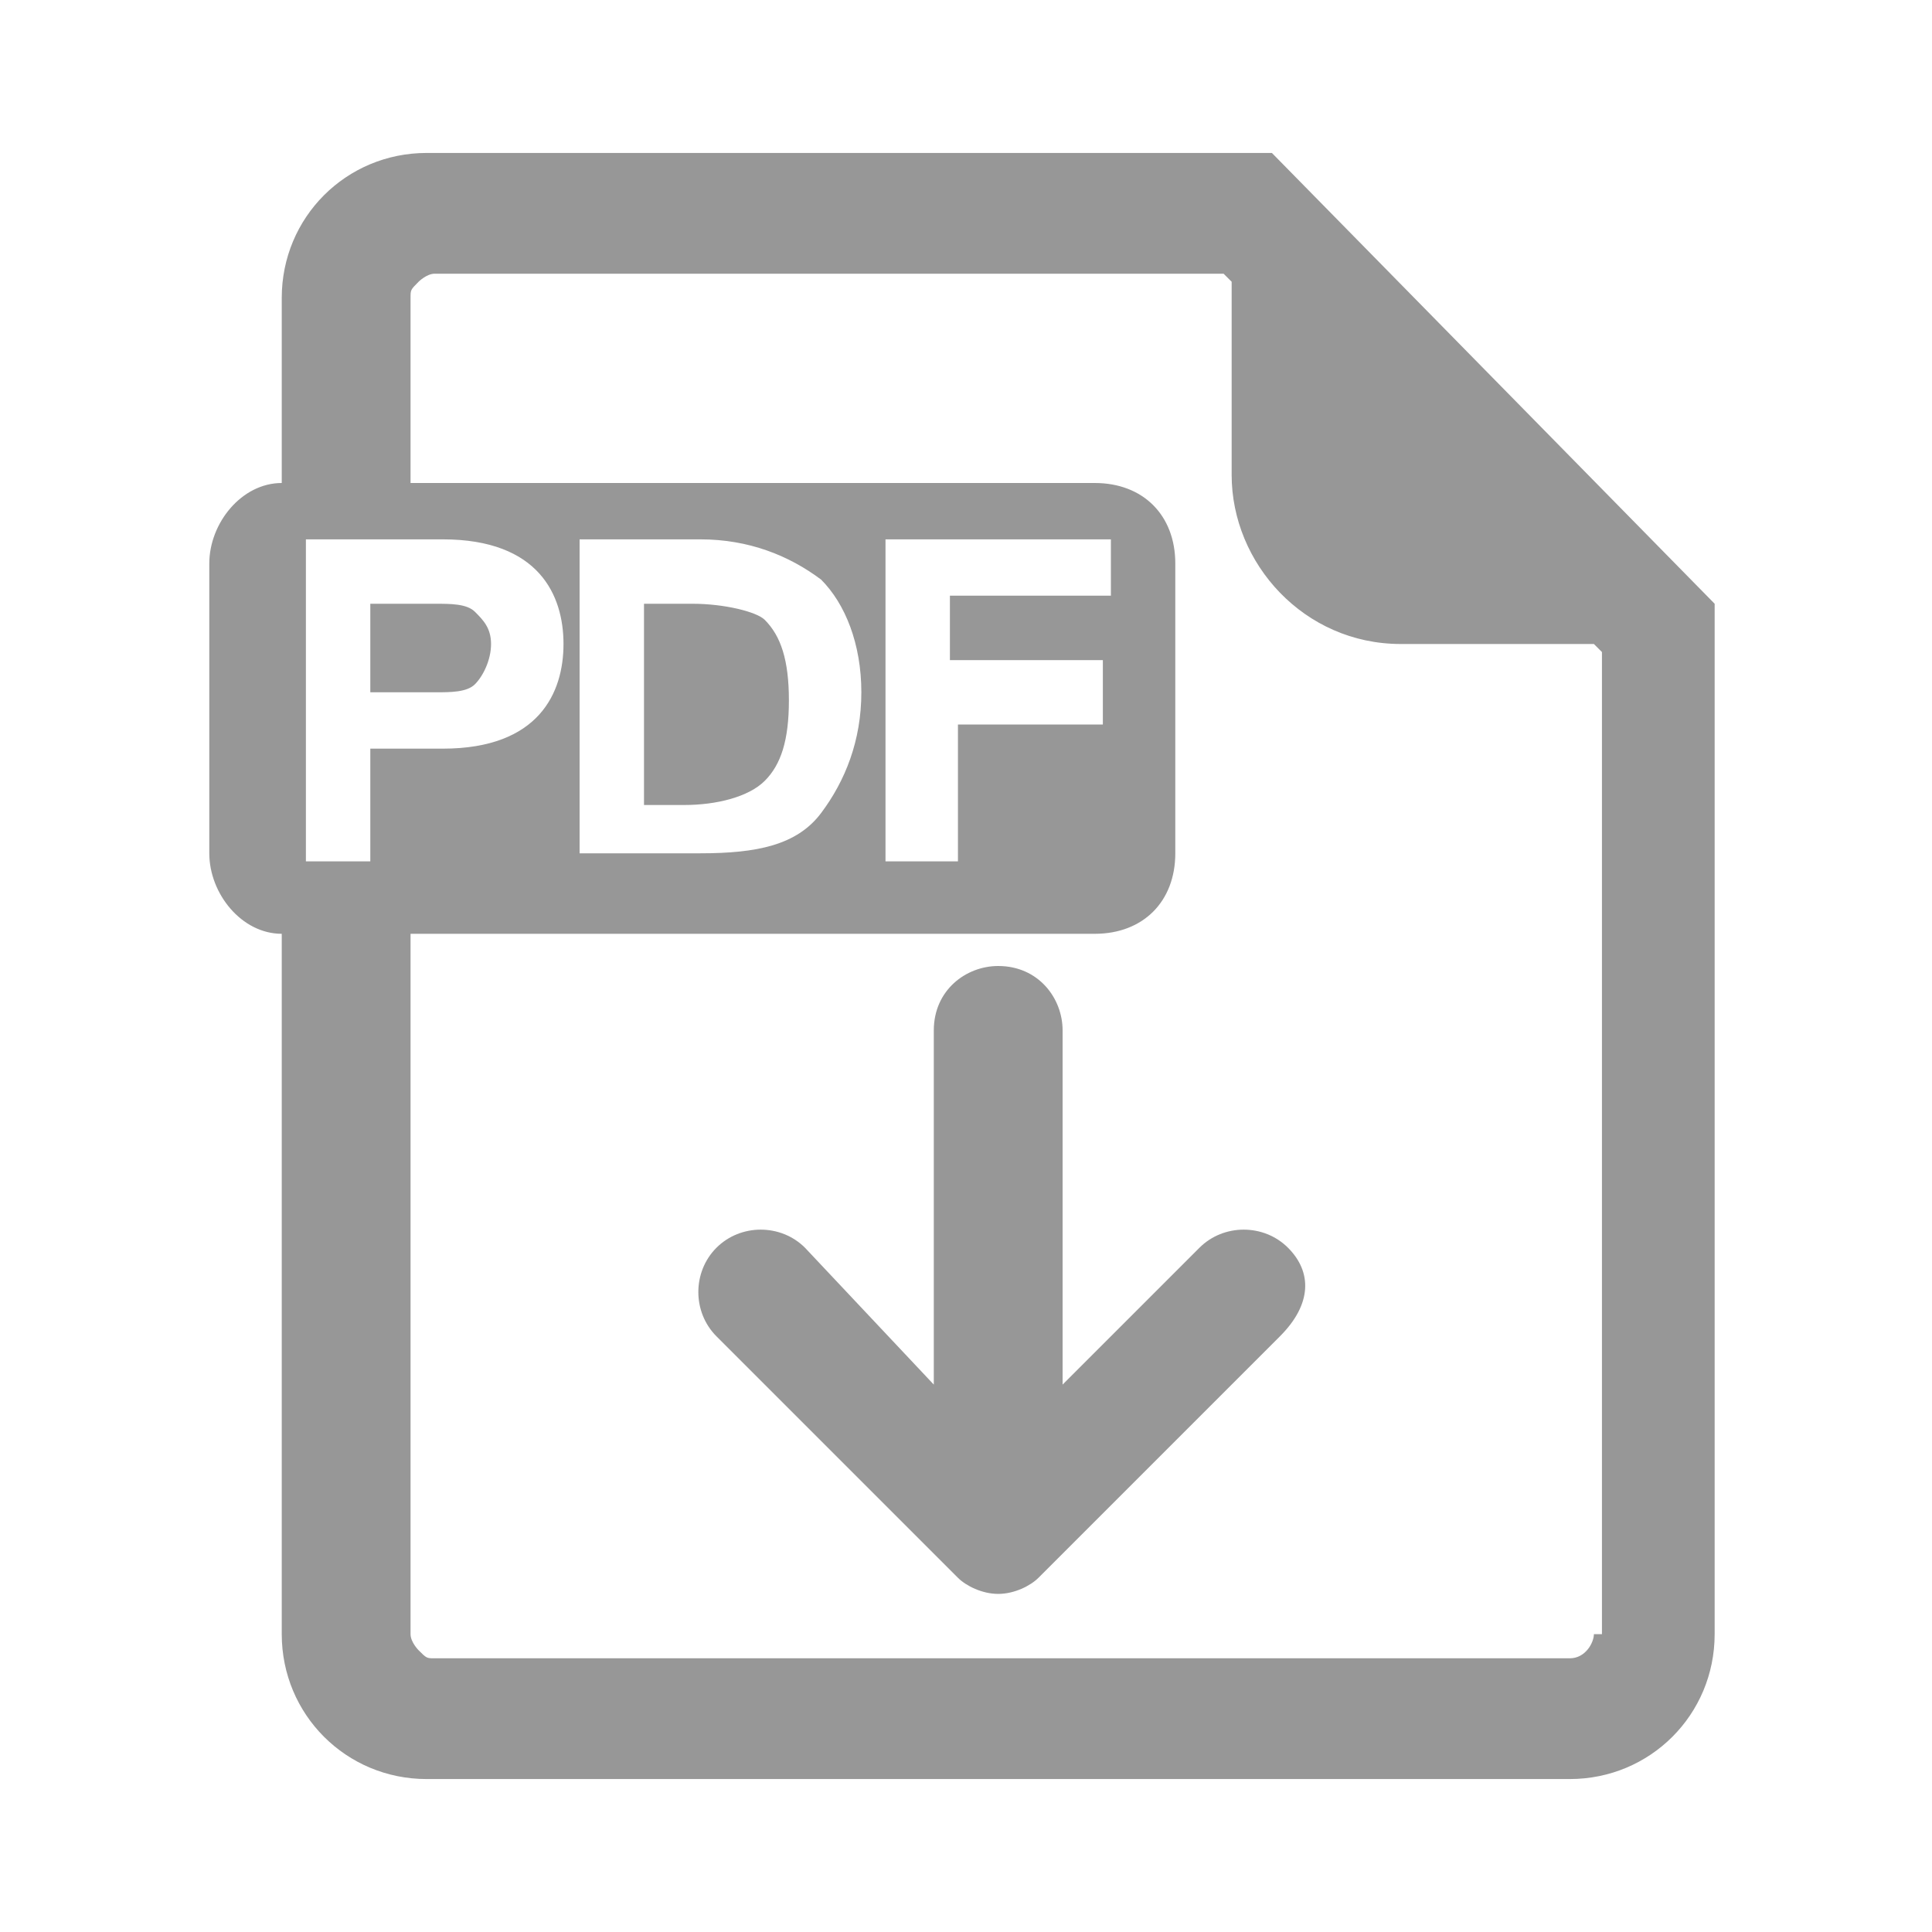
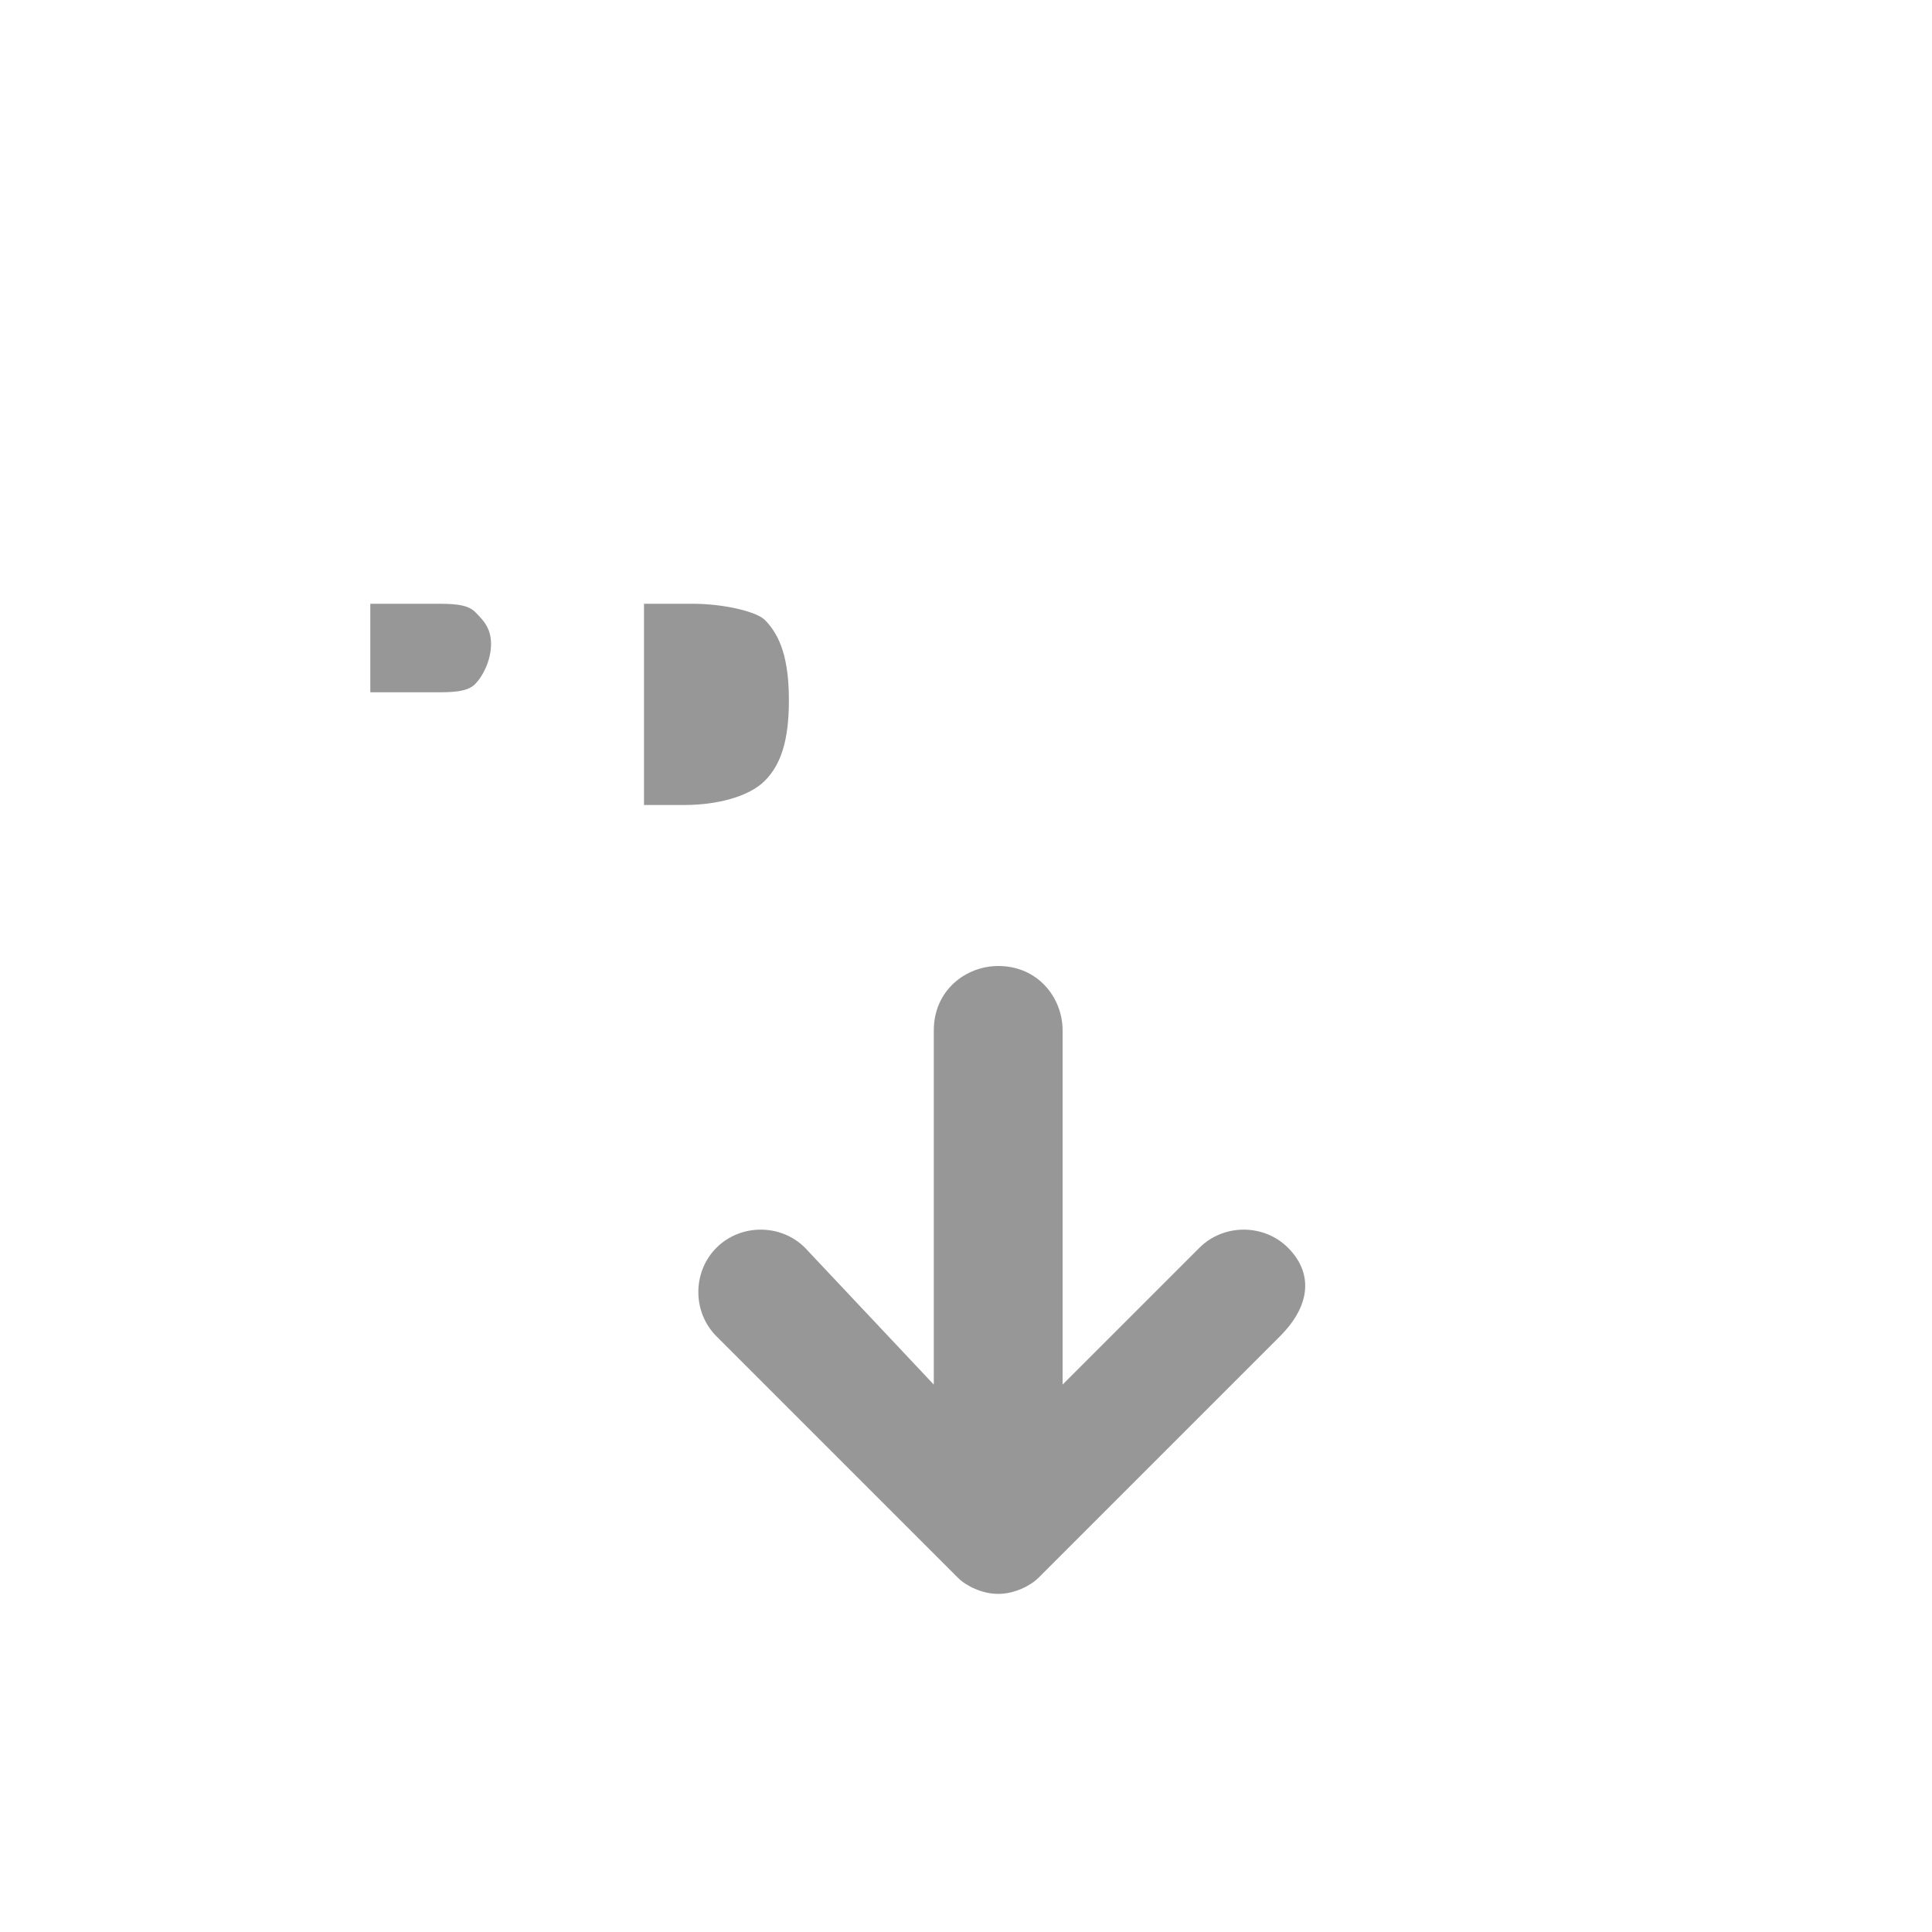
<svg xmlns="http://www.w3.org/2000/svg" t="1710931160733" class="icon" viewBox="0 0 1024 1024" version="1.1" p-id="10434" width="128" height="128">
  <path d="M682.667 661.333c-12.8-12.8-34.134-12.8-46.934 0L563.2 733.867V546.133c0-17.066-12.8-34.133-34.133-34.133-17.067 0-34.134 12.8-34.134 34.133v187.734l-68.266-72.534c-12.8-12.8-34.134-12.8-46.934 0-12.8 12.8-12.8 34.134 0 46.934l128 128c4.267 4.266 12.8 8.533 21.334 8.533s17.066-4.267 21.333-8.533l128-128c17.067-17.067 17.067-34.134 4.267-46.934z" p-id="10435" fill="#979797" />
-   <path d="M674.133 81.067h-448c-42.666 0-76.8 34.133-76.8 76.8V256c-21.333 0-38.4 21.333-38.4 42.667v153.6c0 21.333 17.067 42.666 38.4 42.666v371.2c0 42.667 34.134 76.8 76.8 76.8H832c42.667 0 76.8-34.133 76.8-76.8V320L674.133 81.067zM196.267 456.533h-34.134V285.867h72.534c51.2 0 64 29.866 64 55.466s-12.8 55.467-64 55.467h-38.4v59.733z m648.533 409.6c0 4.267-4.267 12.8-12.8 12.8H230.4c-4.267 0-4.267 0-8.533-4.266 0 0-4.267-4.267-4.267-8.534v-371.2h362.667c25.6 0 42.666-17.066 42.666-42.666v-153.6c0-25.6-17.066-42.667-42.666-42.667H217.6v-98.133c0-4.267 0-4.267 4.267-8.534 0 0 4.266-4.266 8.533-4.266h418.133l4.267 4.266v102.4c0 46.934 38.4 89.6 89.6 89.6h102.4l4.267 4.267v520.533z m-537.6-409.6V285.867h64c25.6 0 46.933 8.533 64 21.333 12.8 12.8 21.333 34.133 21.333 59.733 0 25.6-8.533 46.934-21.333 64-12.8 17.067-34.133 21.334-64 21.334h-64z m277.333-102.4V384h-76.8v72.533h-38.4V285.867H588.8v29.866h-85.333v34.134h81.066z" p-id="10436" fill="#979797" />
  <path d="M260.267 341.333c0-8.533-4.267-12.8-8.534-17.066C247.467 320 238.933 320 230.4 320h-34.133v46.933H230.4c8.533 0 17.067 0 21.333-4.266 4.267-4.267 8.534-12.8 8.534-21.334zM366.933 320h-25.6v106.667h21.334c17.066 0 34.133-4.267 42.666-12.8 8.534-8.534 12.8-21.334 12.8-42.667s-4.266-34.133-12.8-42.667C401.067 324.267 384 320 366.933 320z" p-id="10437" fill="#979797" />
</svg>